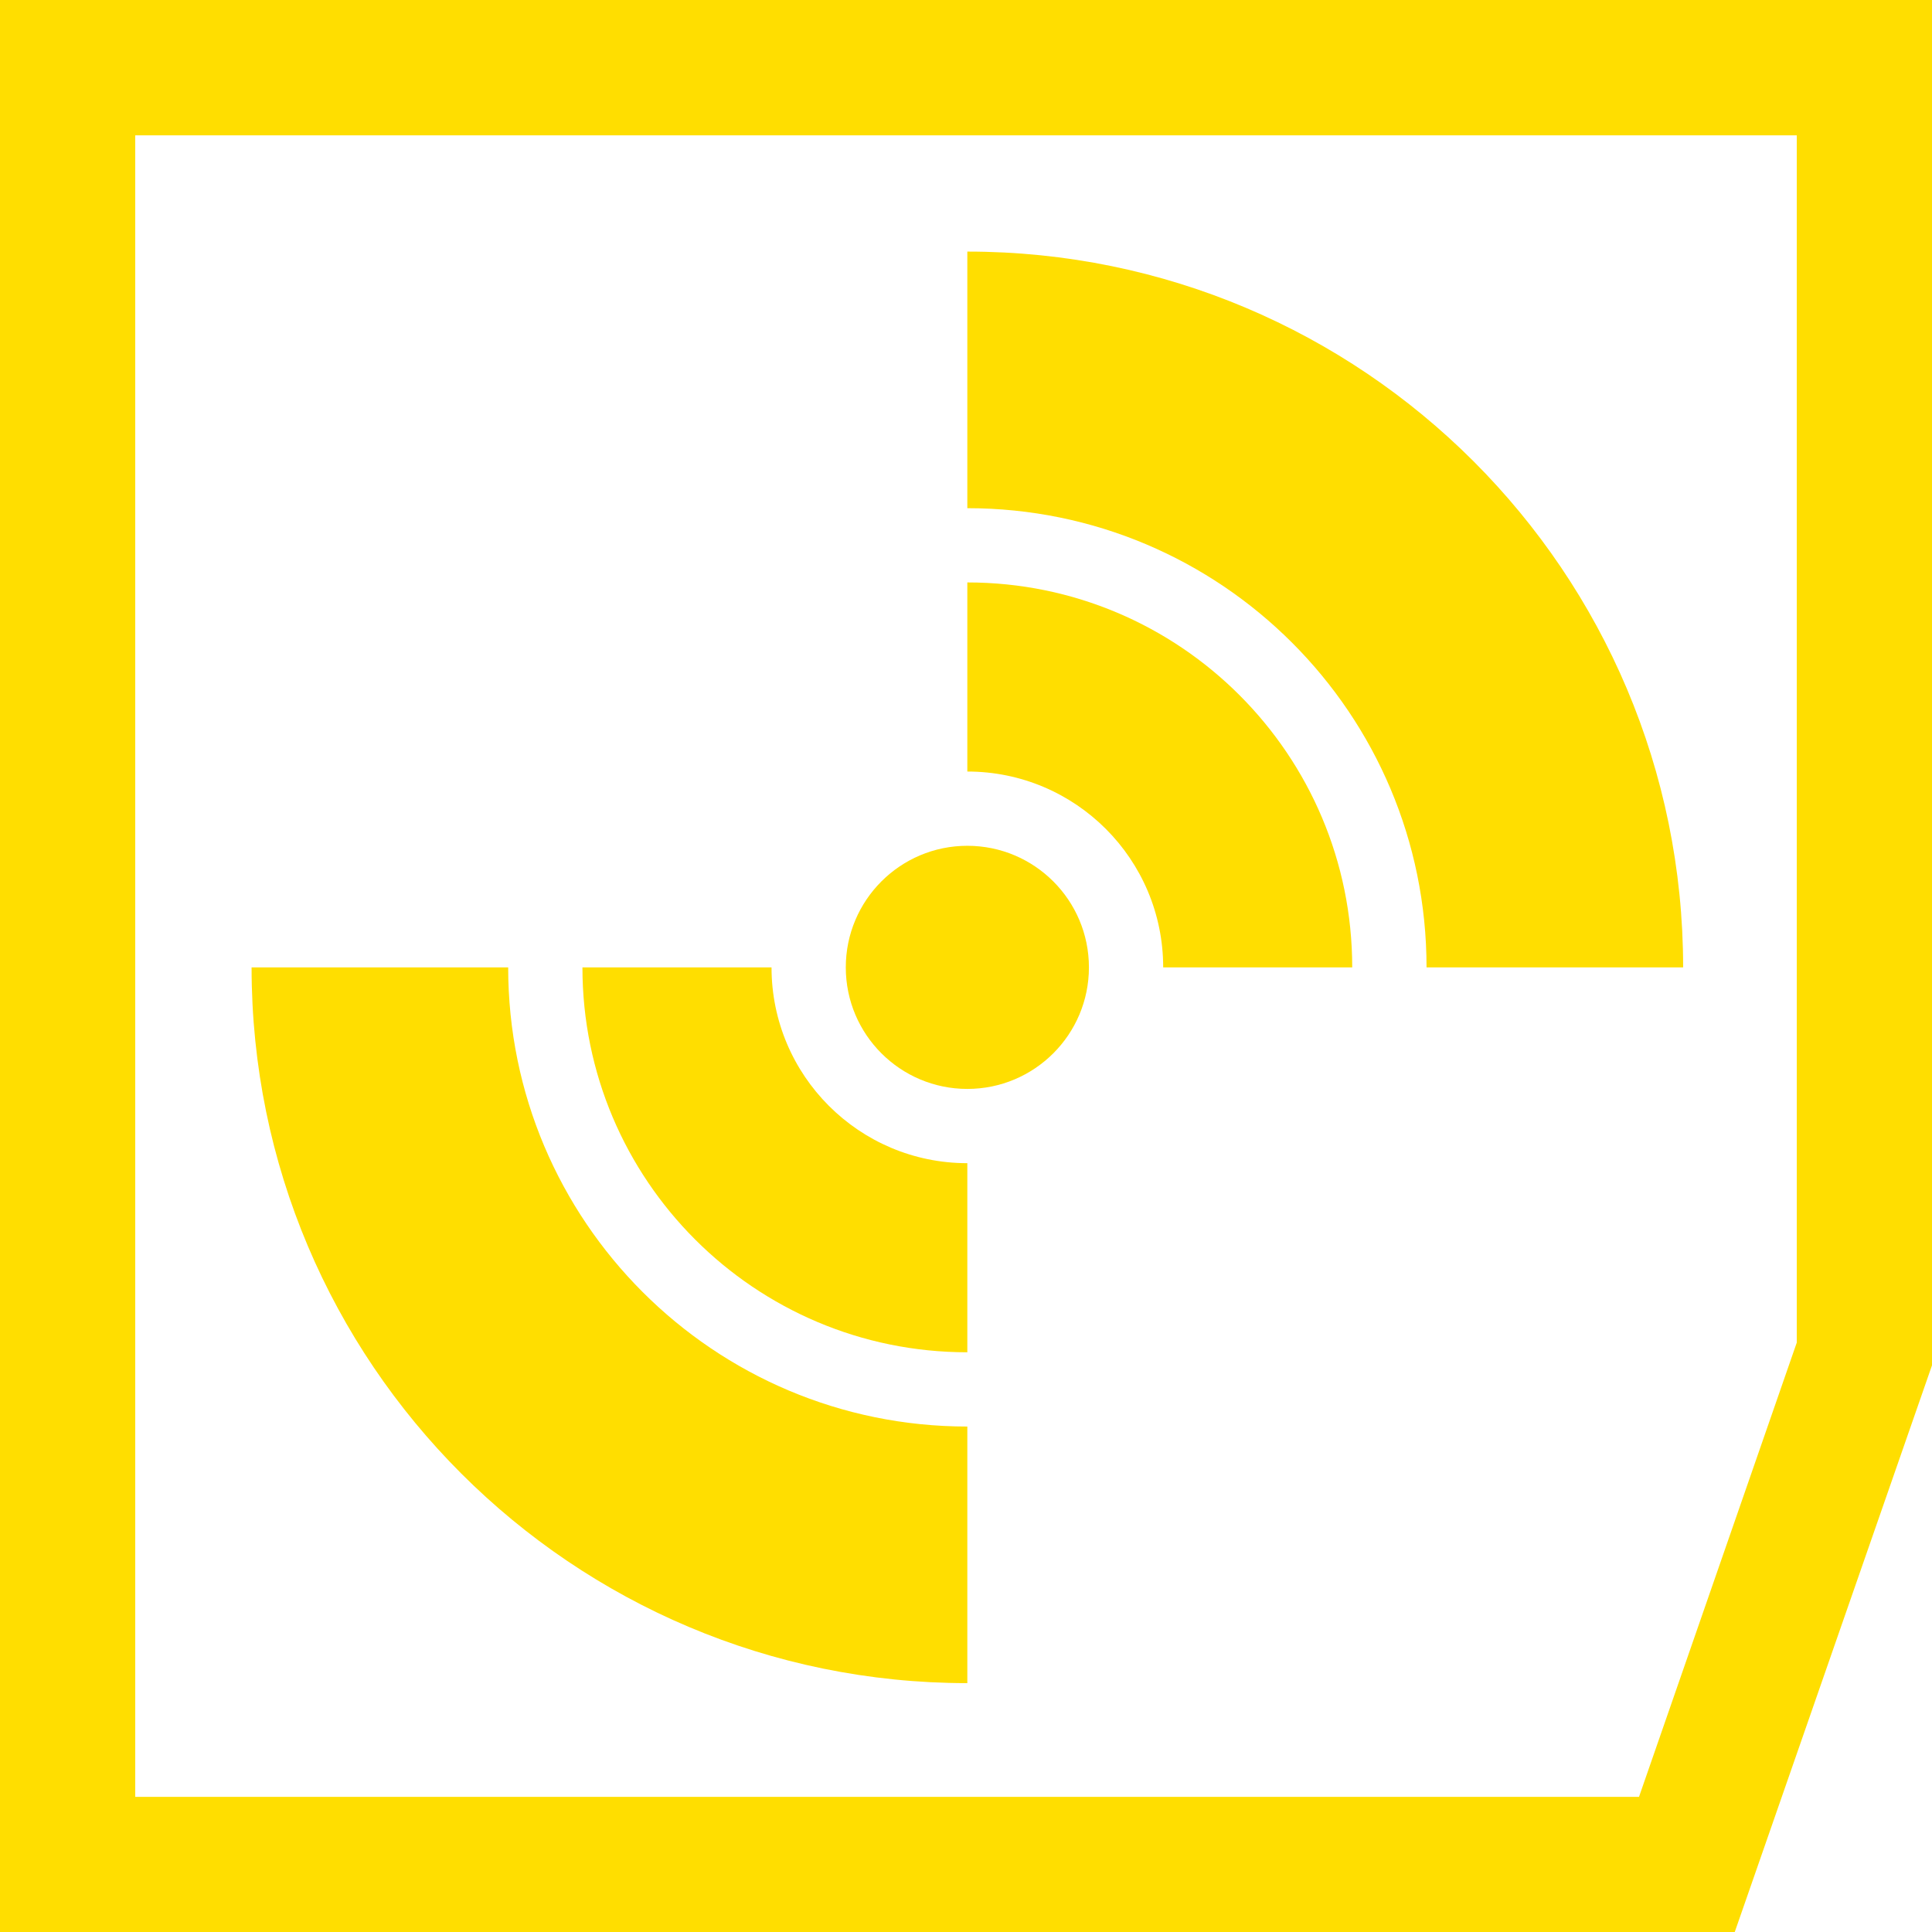
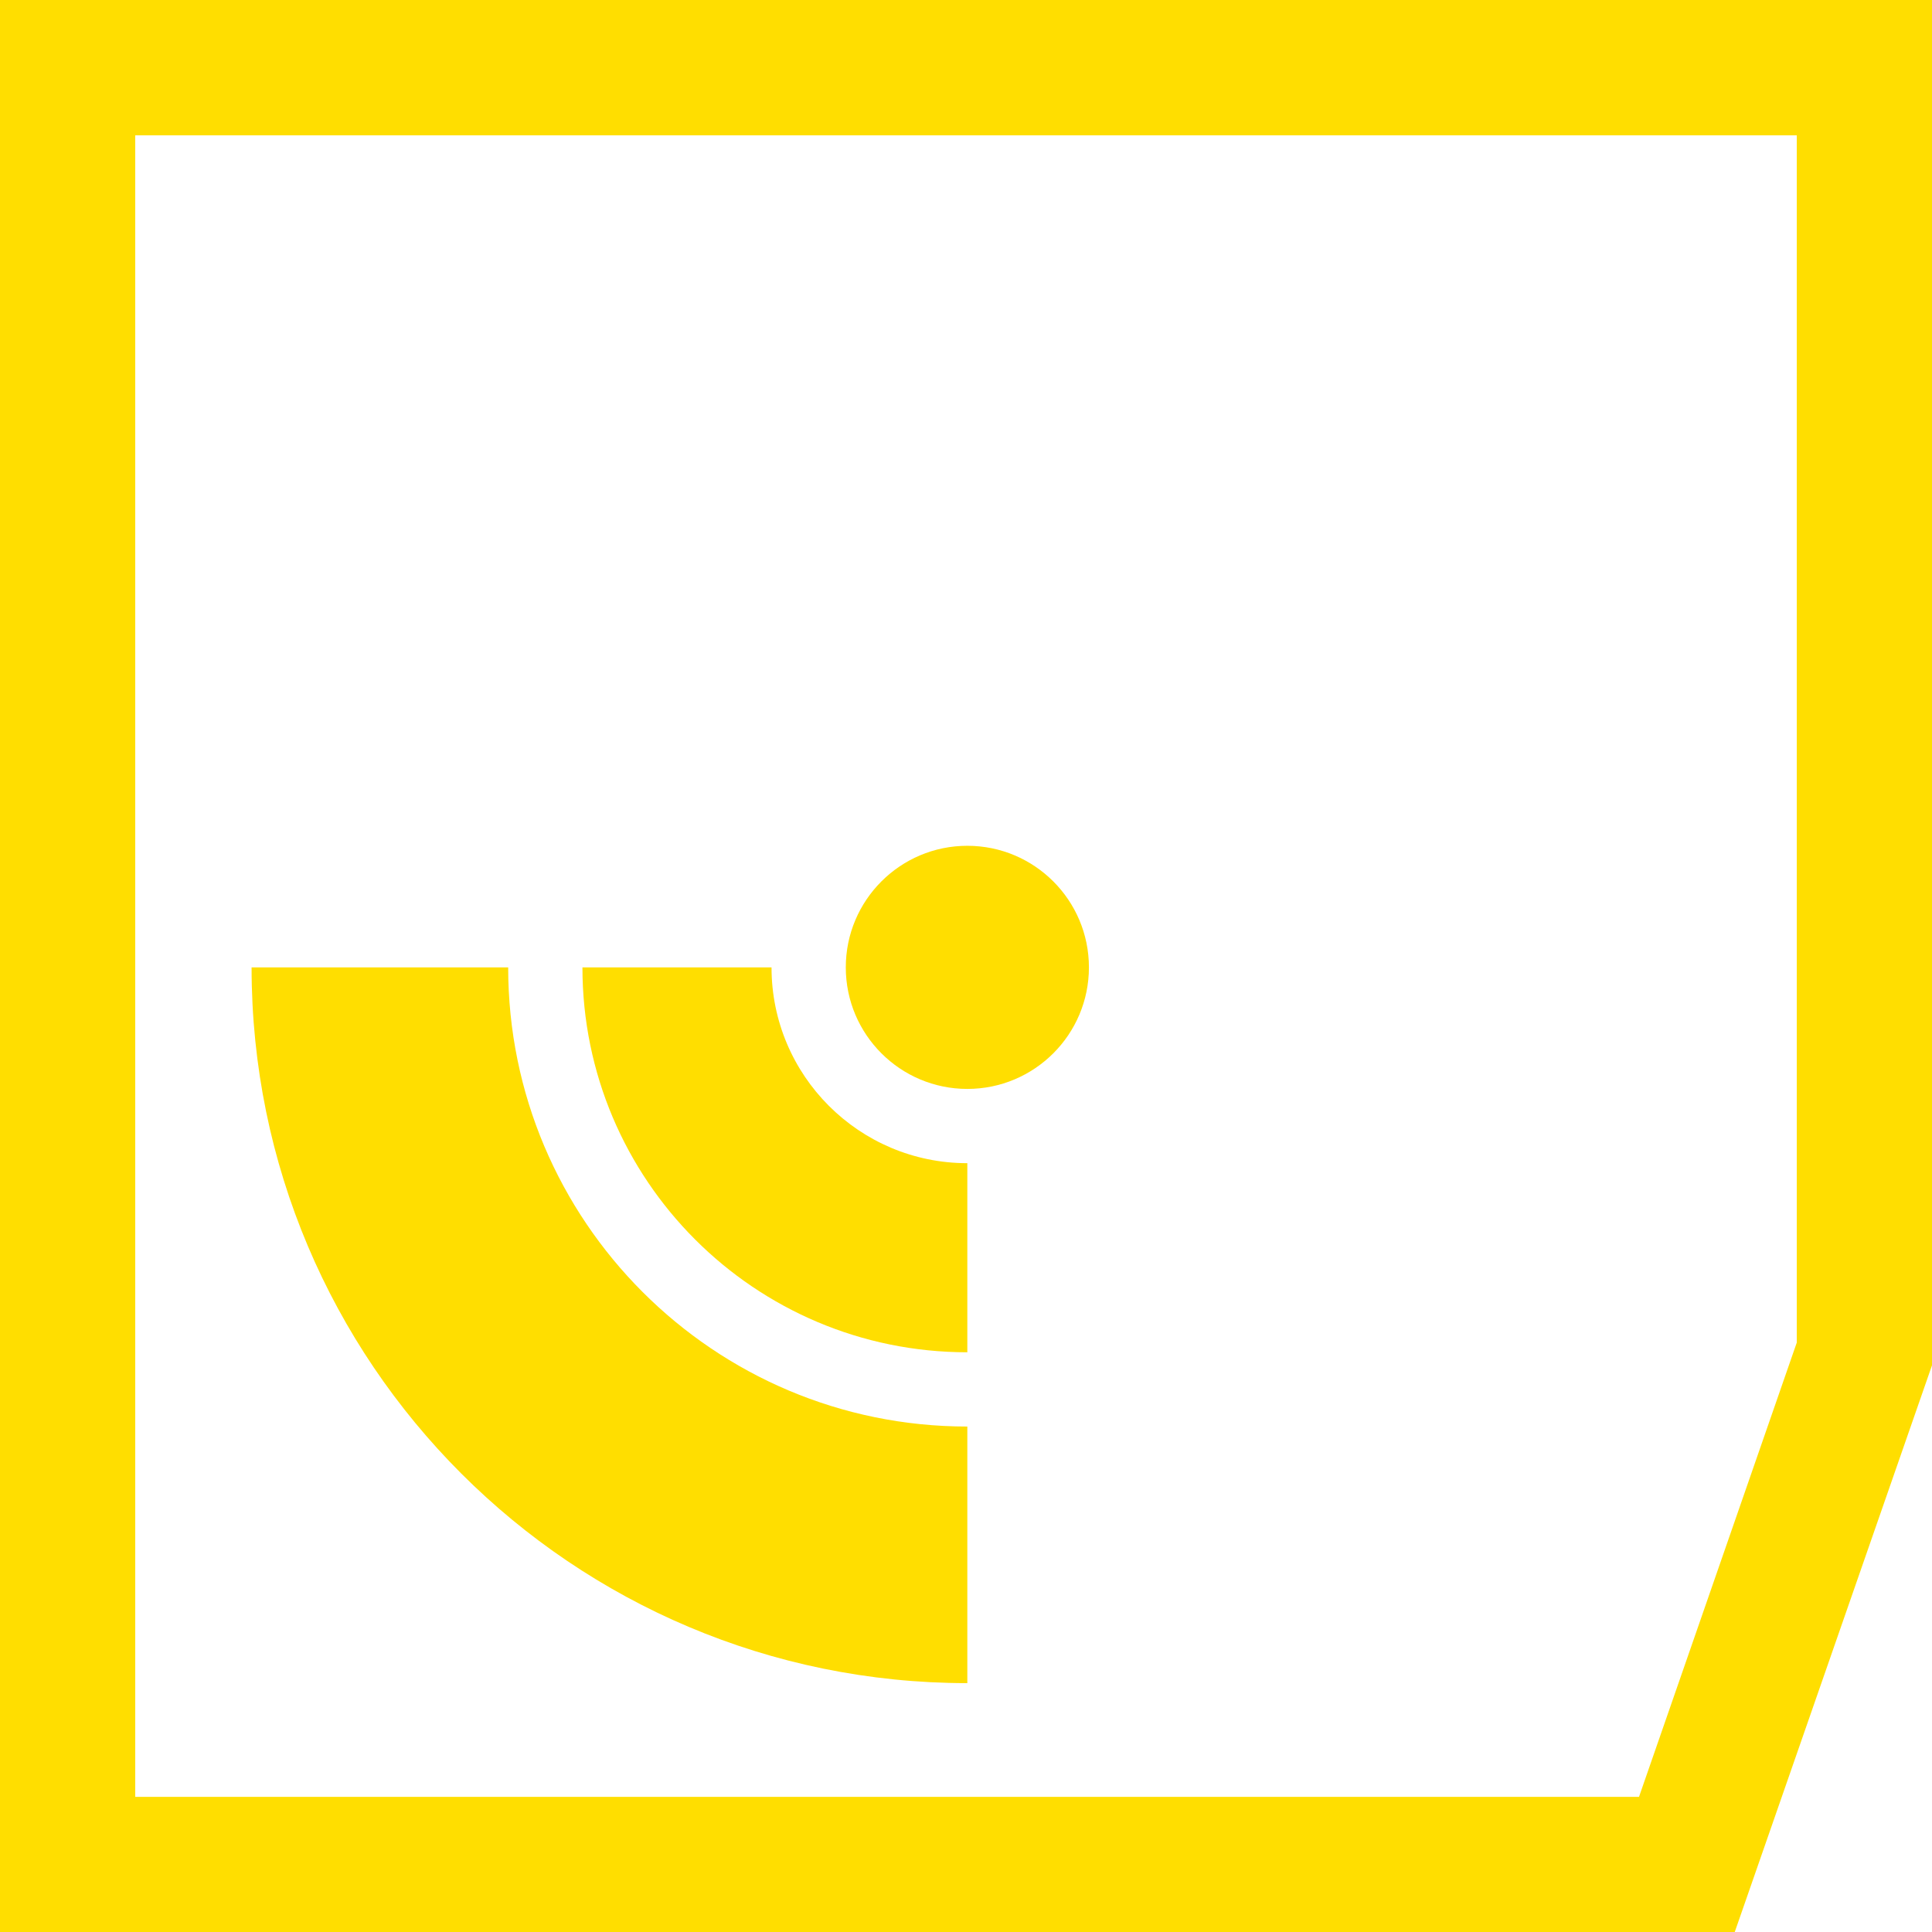
<svg xmlns="http://www.w3.org/2000/svg" width="32" height="32" viewBox="0 0 32 32" fill="none">
-   <path d="M0 0V32H28.733L32 22.614V0H0ZM29.76 22.238L27.147 29.762H2.24V2.242H29.76V22.238Z" fill="#FFDE00" />
+   <path d="M0 0V32H28.733L32 22.614V0ZM29.76 22.238L27.147 29.762H2.24V2.242H29.76V22.238Z" fill="#FFDE00" />
  <path d="M8.417 16.023H4.167C4.167 22.57 9.475 27.878 16.022 27.878V23.628C11.822 23.628 8.417 20.223 8.417 16.023Z" fill="#FFDE00" />
-   <path d="M16.022 4.167V8.417C20.223 8.417 23.628 11.822 23.628 16.023H27.878C27.878 9.475 22.57 4.167 16.022 4.167Z" fill="#FFDE00" />
-   <path d="M19.266 16.023H22.397C22.397 12.501 19.544 9.647 16.022 9.647V12.779C17.813 12.779 19.266 14.231 19.266 16.023Z" fill="#FFDE00" />
  <path d="M16.022 22.398V19.266C14.231 19.266 12.779 17.814 12.779 16.023H9.647C9.647 19.544 12.501 22.398 16.022 22.398Z" fill="#FFDE00" />
  <path d="M16.022 18.036C17.134 18.036 18.036 17.134 18.036 16.023C18.036 14.911 17.134 14.009 16.022 14.009C14.911 14.009 14.009 14.911 14.009 16.023C14.009 17.134 14.911 18.036 16.022 18.036Z" fill="#FFDE00" />
</svg>